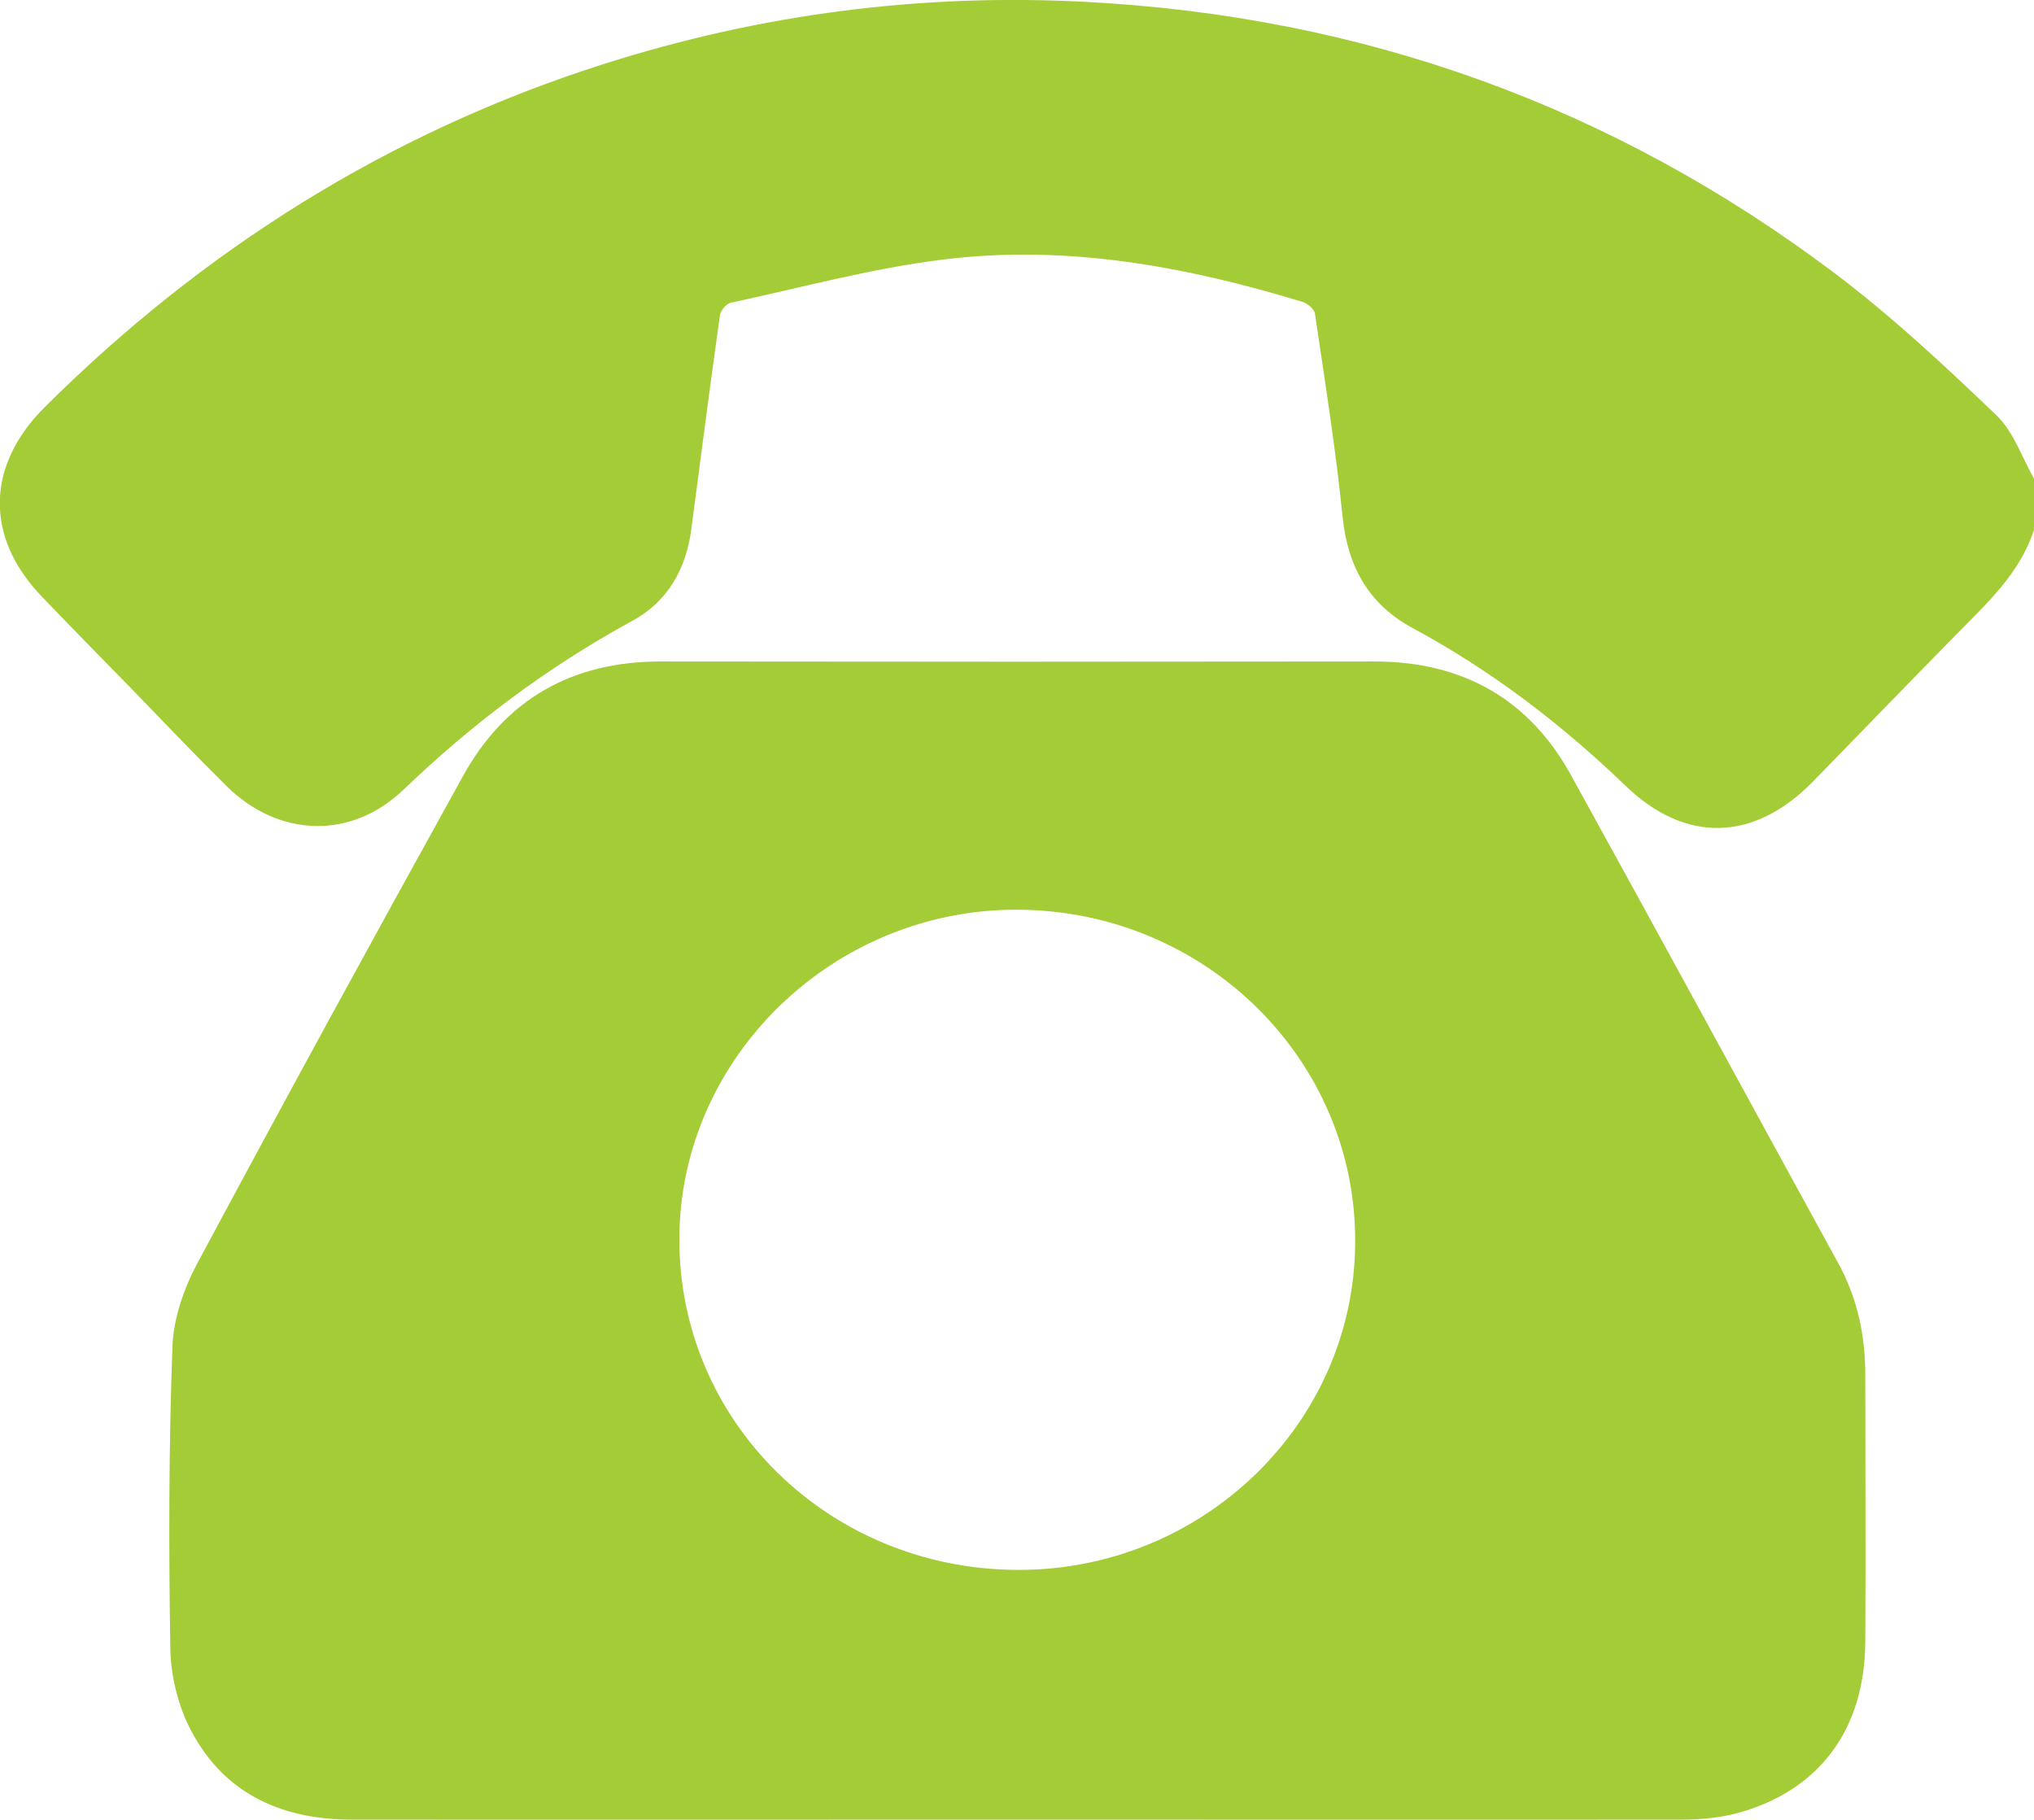
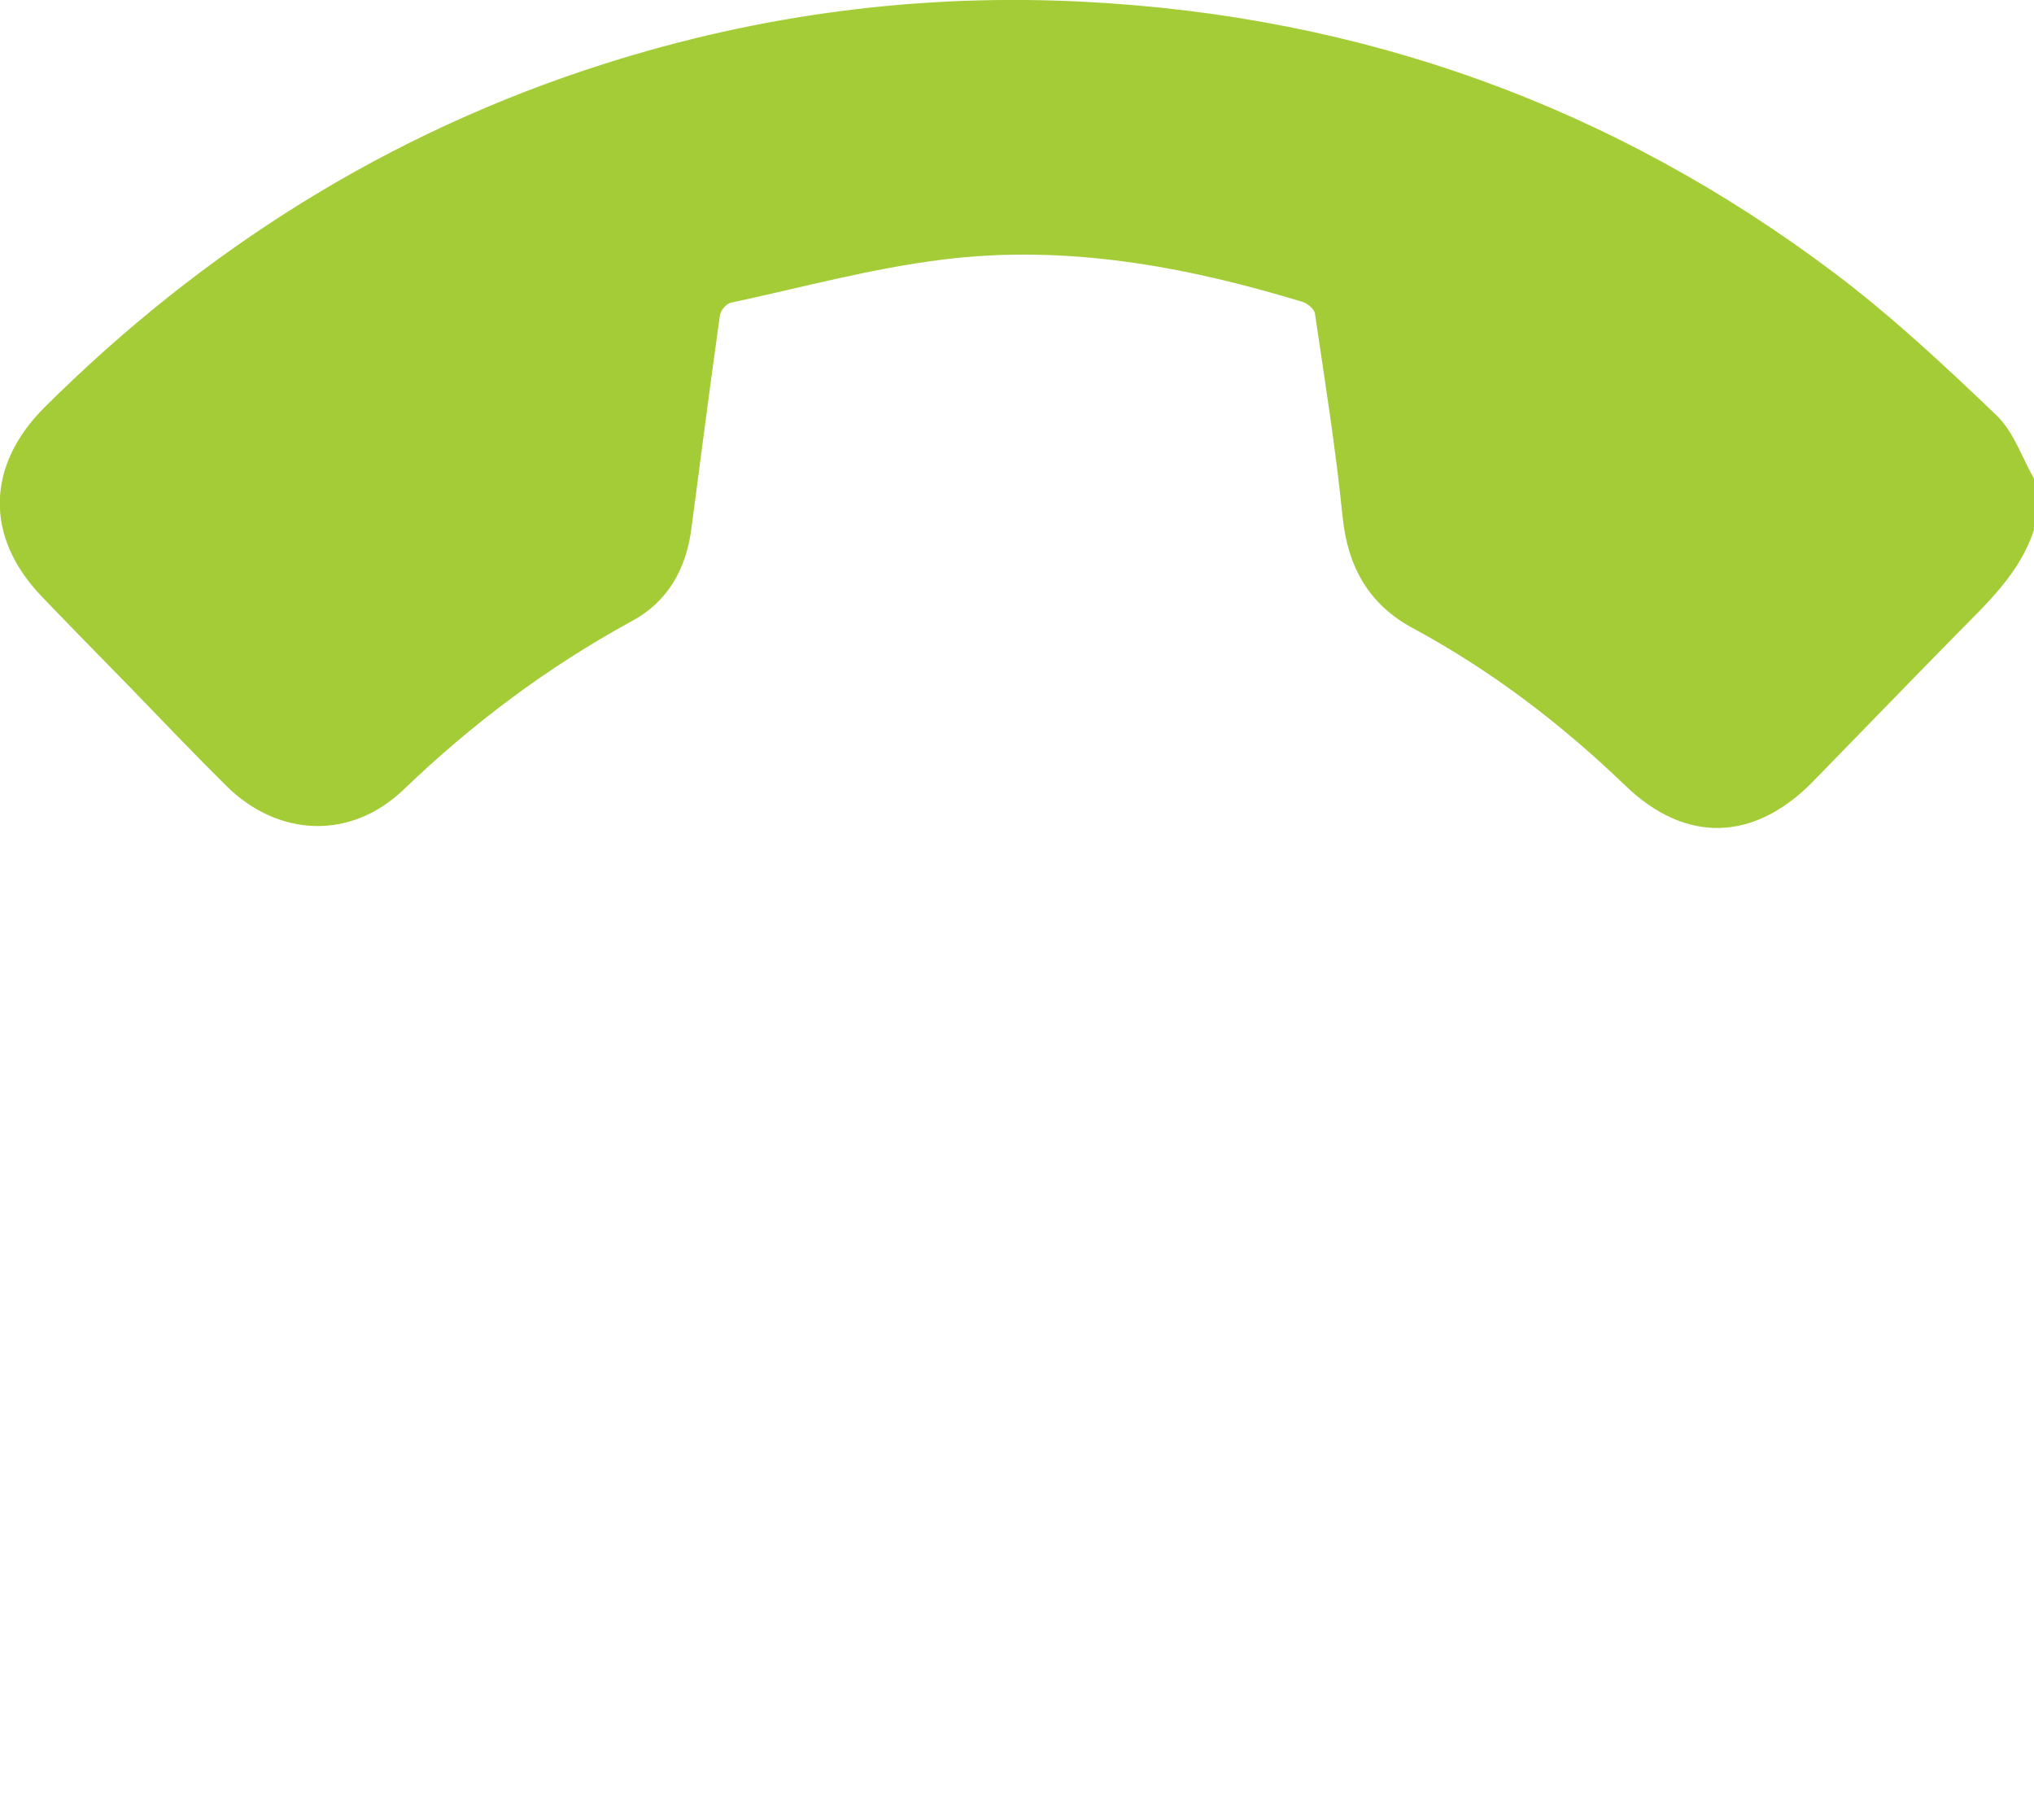
<svg xmlns="http://www.w3.org/2000/svg" width="19" height="17" viewBox="0 0 19 17" fill="none">
  <path fill="#a4cc37" d="M19 4.949C18.87 5.353 18.562 5.634 18.274 5.927C17.826 6.383 17.38 6.845 16.932 7.304C16.385 7.861 15.745 7.883 15.181 7.337C14.582 6.761 13.93 6.263 13.196 5.867C12.777 5.641 12.588 5.285 12.541 4.824C12.477 4.19 12.376 3.558 12.283 2.929C12.278 2.888 12.214 2.835 12.167 2.82C11.073 2.487 9.958 2.282 8.813 2.424C8.143 2.506 7.488 2.686 6.826 2.828C6.784 2.837 6.73 2.902 6.725 2.945C6.631 3.613 6.545 4.281 6.457 4.949C6.407 5.317 6.237 5.622 5.902 5.802C5.114 6.232 4.41 6.761 3.768 7.378C3.275 7.849 2.598 7.82 2.115 7.342C1.812 7.042 1.517 6.732 1.219 6.424C0.943 6.141 0.662 5.857 0.389 5.571C-0.145 5.014 -0.128 4.348 0.416 3.805C1.899 2.33 3.63 1.237 5.646 0.596C7.104 0.132 8.601 -0.063 10.133 0.017C12.736 0.151 15.072 0.997 17.134 2.549C17.67 2.953 18.163 3.414 18.648 3.878C18.811 4.034 18.887 4.274 19.003 4.476C19 4.634 19 4.793 19 4.949Z" />
-   <path fill="#a4cc37" d="M9.5 16.998C7.429 16.998 5.358 17 3.288 16.998C2.601 16.998 2.059 16.733 1.758 16.113C1.655 15.897 1.596 15.64 1.591 15.402C1.576 14.461 1.576 13.521 1.611 12.579C1.62 12.315 1.719 12.032 1.847 11.794C2.662 10.273 3.489 8.759 4.324 7.251C4.718 6.537 5.339 6.177 6.178 6.179C8.397 6.182 10.618 6.182 12.837 6.179C13.669 6.179 14.287 6.535 14.676 7.243C15.513 8.759 16.338 10.28 17.171 11.799C17.35 12.125 17.424 12.474 17.424 12.841C17.424 13.672 17.429 14.506 17.424 15.338C17.419 16.159 16.991 16.731 16.225 16.938C16.055 16.983 15.873 16.998 15.696 16.998C13.63 17 11.564 16.998 9.5 16.998ZM9.495 14.665C11.226 14.677 12.65 13.303 12.659 11.611C12.672 9.903 11.261 8.507 9.51 8.498C7.789 8.488 6.356 9.874 6.346 11.561C6.336 13.274 7.735 14.653 9.495 14.665Z" />
</svg>